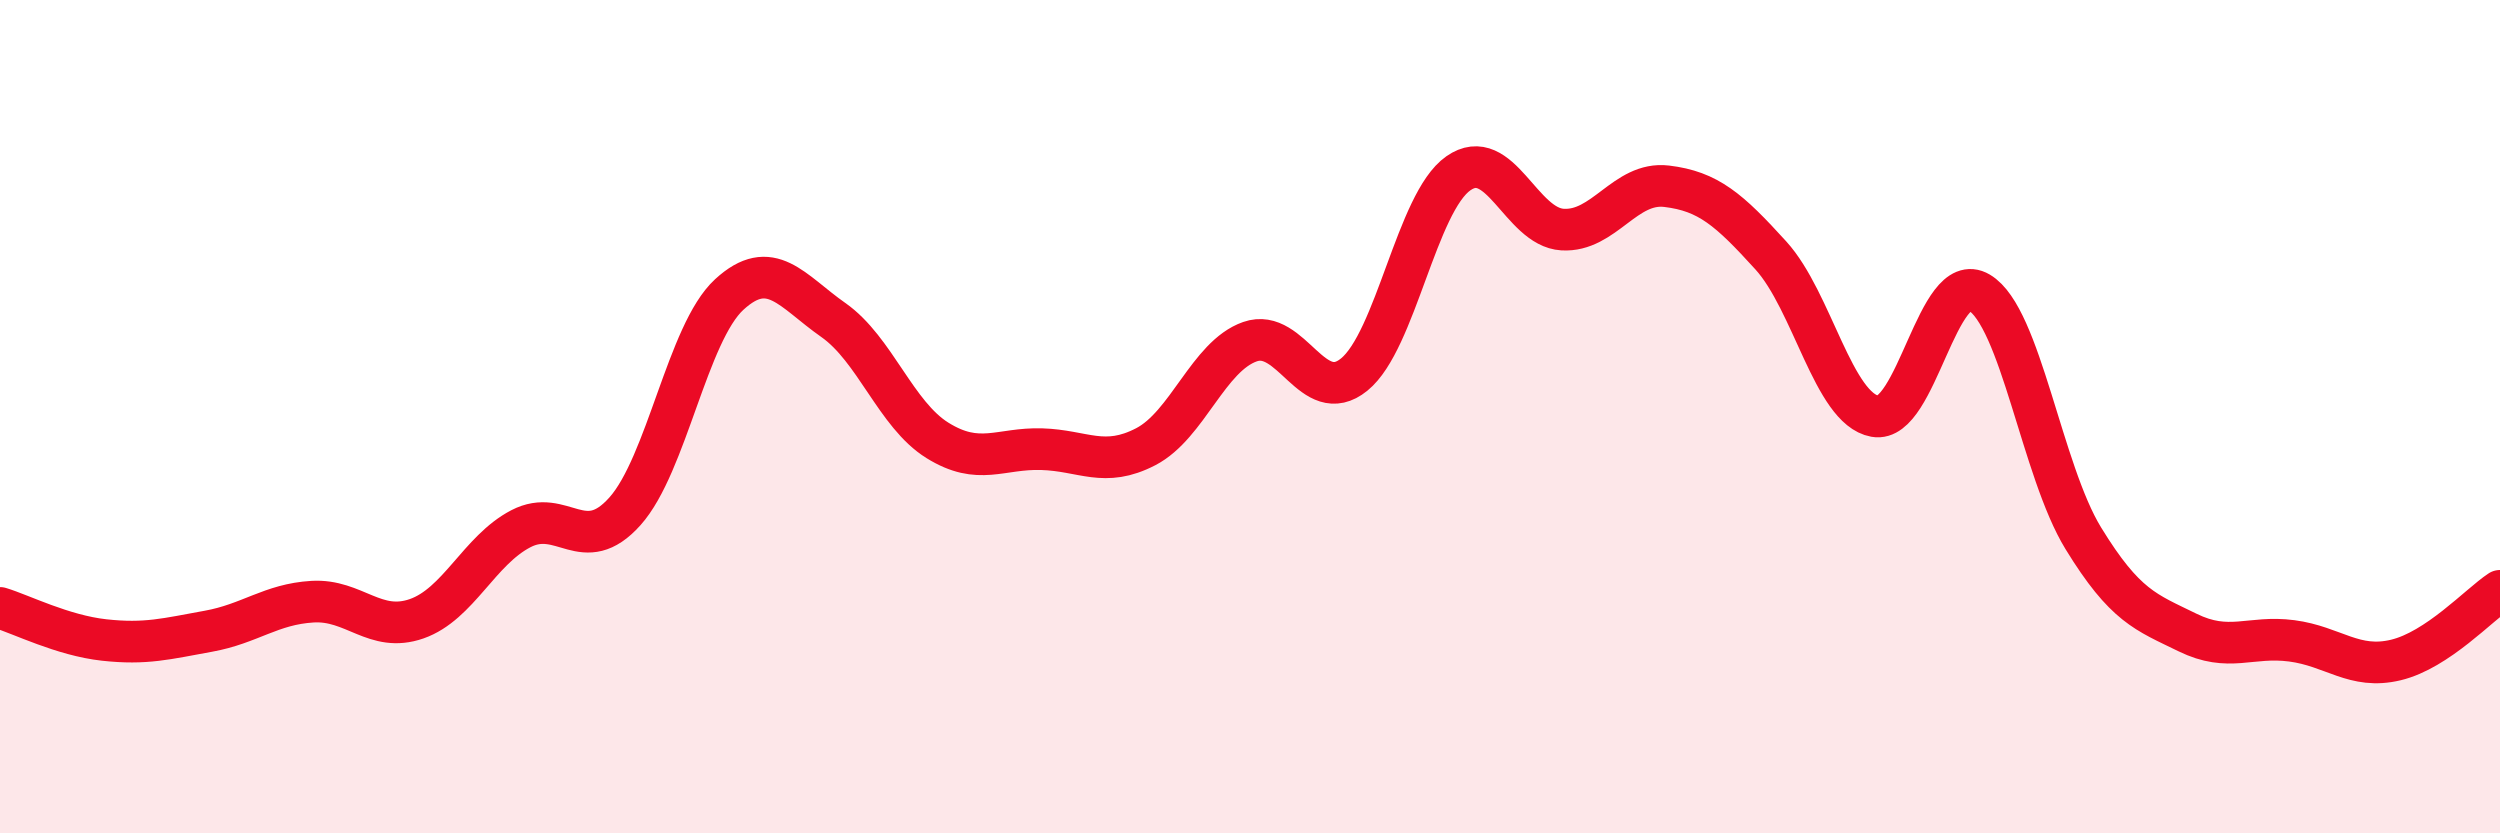
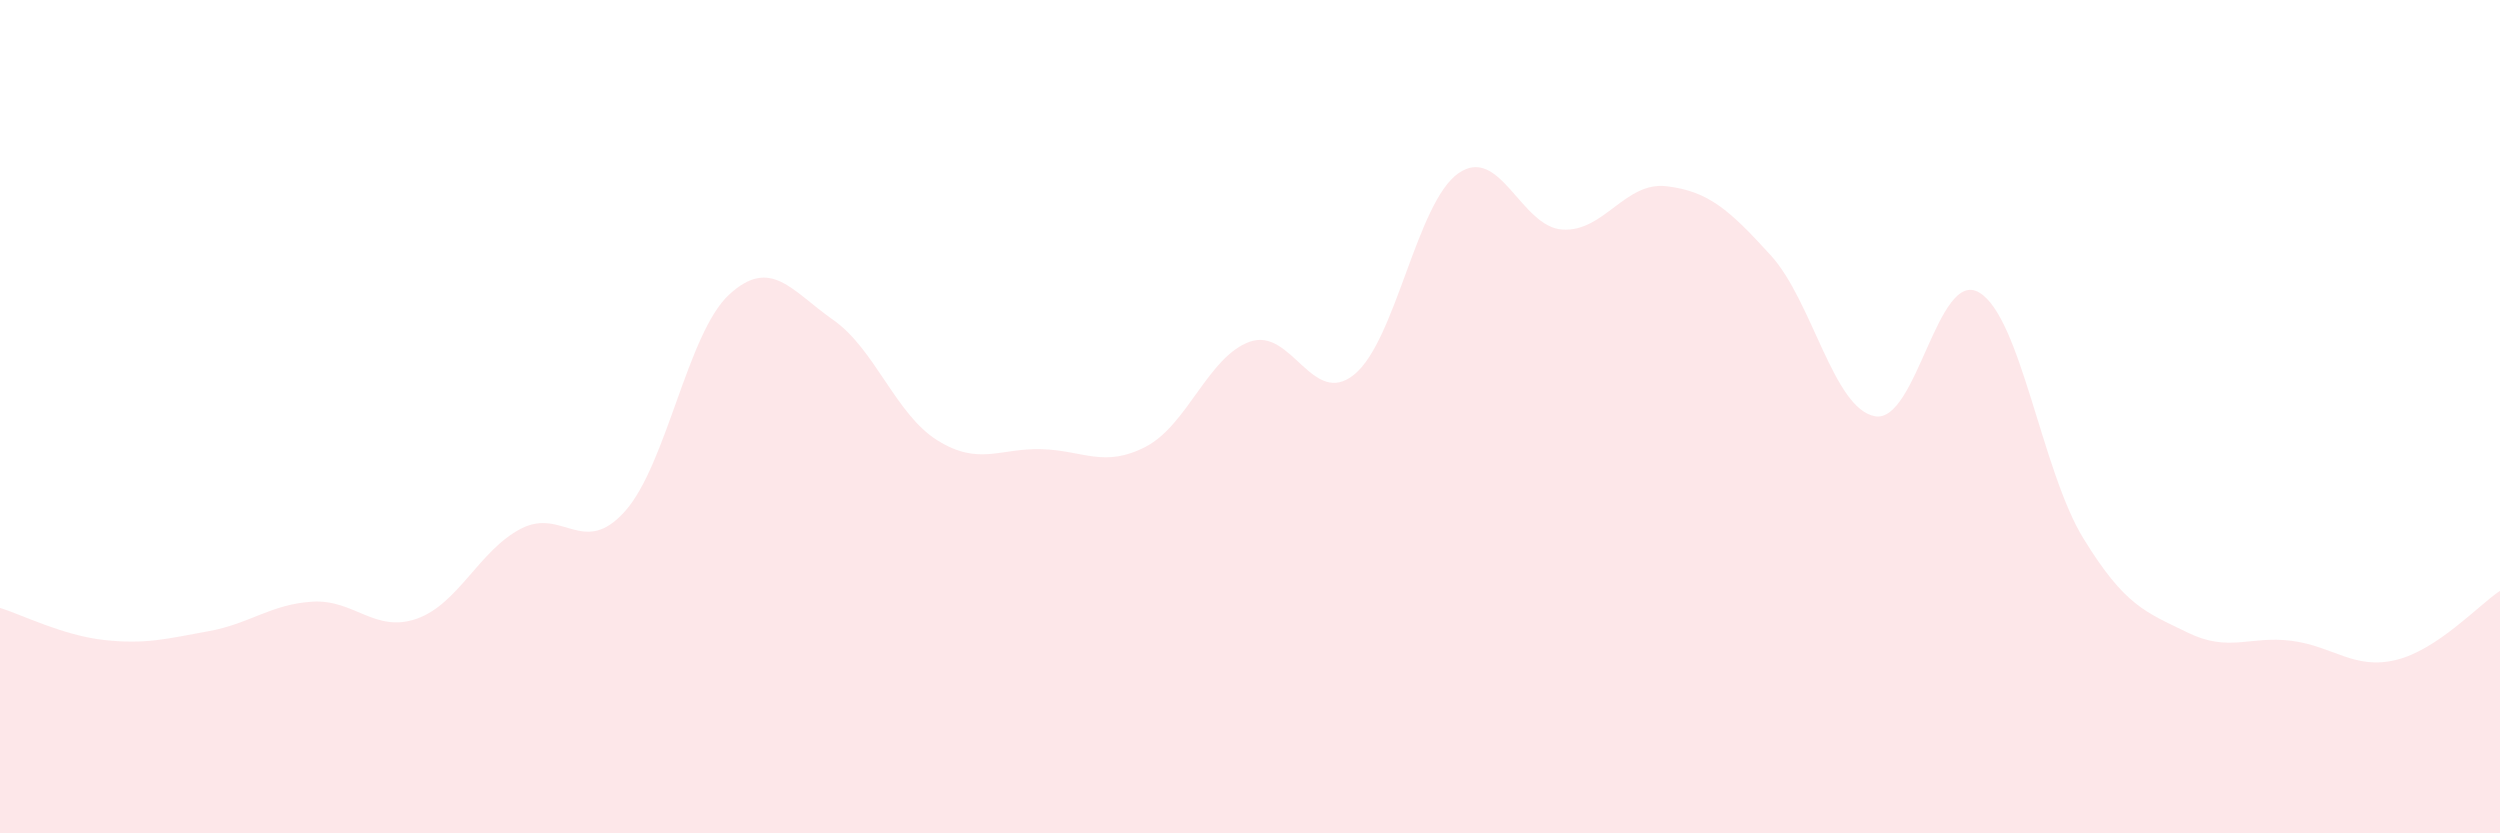
<svg xmlns="http://www.w3.org/2000/svg" width="60" height="20" viewBox="0 0 60 20">
  <path d="M 0,14.59 C 0.5,14.74 1.5,15.25 2.5,15.36 C 3.5,15.47 4,15.33 5,15.15 C 6,14.97 6.5,14.5 7.5,14.44 C 8.5,14.38 9,15.2 10,14.85 C 11,14.5 11.5,13.21 12.5,12.69 C 13.5,12.17 14,13.39 15,12.27 C 16,11.15 16.5,7.99 17.5,7.07 C 18.5,6.15 19,6.98 20,7.68 C 21,8.38 21.5,9.95 22.5,10.57 C 23.5,11.19 24,10.75 25,10.78 C 26,10.81 26.5,11.24 27.5,10.72 C 28.5,10.2 29,8.55 30,8.2 C 31,7.85 31.5,9.8 32.5,8.99 C 33.5,8.18 34,4.86 35,4.16 C 36,3.46 36.5,5.45 37.5,5.51 C 38.5,5.57 39,4.35 40,4.47 C 41,4.59 41.5,5.03 42.5,6.13 C 43.5,7.23 44,9.81 45,9.99 C 46,10.17 46.5,6.43 47.5,7.02 C 48.5,7.61 49,11.29 50,12.92 C 51,14.55 51.5,14.69 52.5,15.18 C 53.5,15.67 54,15.25 55,15.38 C 56,15.51 56.5,16.08 57.5,15.84 C 58.5,15.6 59.5,14.51 60,14.18L60 20L0 20Z" fill="#EB0A25" opacity="0.1" stroke-linecap="round" stroke-linejoin="round" />
-   <path d="M 0,14.59 C 0.5,14.74 1.5,15.25 2.5,15.36 C 3.5,15.47 4,15.33 5,15.15 C 6,14.97 6.5,14.5 7.5,14.44 C 8.5,14.38 9,15.2 10,14.85 C 11,14.5 11.5,13.21 12.5,12.69 C 13.5,12.17 14,13.39 15,12.27 C 16,11.15 16.5,7.99 17.5,7.07 C 18.5,6.15 19,6.98 20,7.68 C 21,8.38 21.5,9.95 22.5,10.57 C 23.5,11.19 24,10.75 25,10.78 C 26,10.81 26.5,11.24 27.5,10.72 C 28.5,10.2 29,8.55 30,8.2 C 31,7.85 31.5,9.8 32.5,8.99 C 33.5,8.18 34,4.86 35,4.16 C 36,3.46 36.5,5.45 37.5,5.51 C 38.5,5.57 39,4.35 40,4.47 C 41,4.59 41.5,5.03 42.5,6.13 C 43.5,7.23 44,9.81 45,9.99 C 46,10.17 46.5,6.43 47.5,7.02 C 48.5,7.61 49,11.29 50,12.92 C 51,14.55 51.5,14.69 52.5,15.18 C 53.5,15.67 54,15.25 55,15.38 C 56,15.51 56.5,16.08 57.5,15.84 C 58.5,15.6 59.5,14.51 60,14.18" stroke="#EB0A25" stroke-width="1" fill="none" stroke-linecap="round" stroke-linejoin="round" />
</svg>